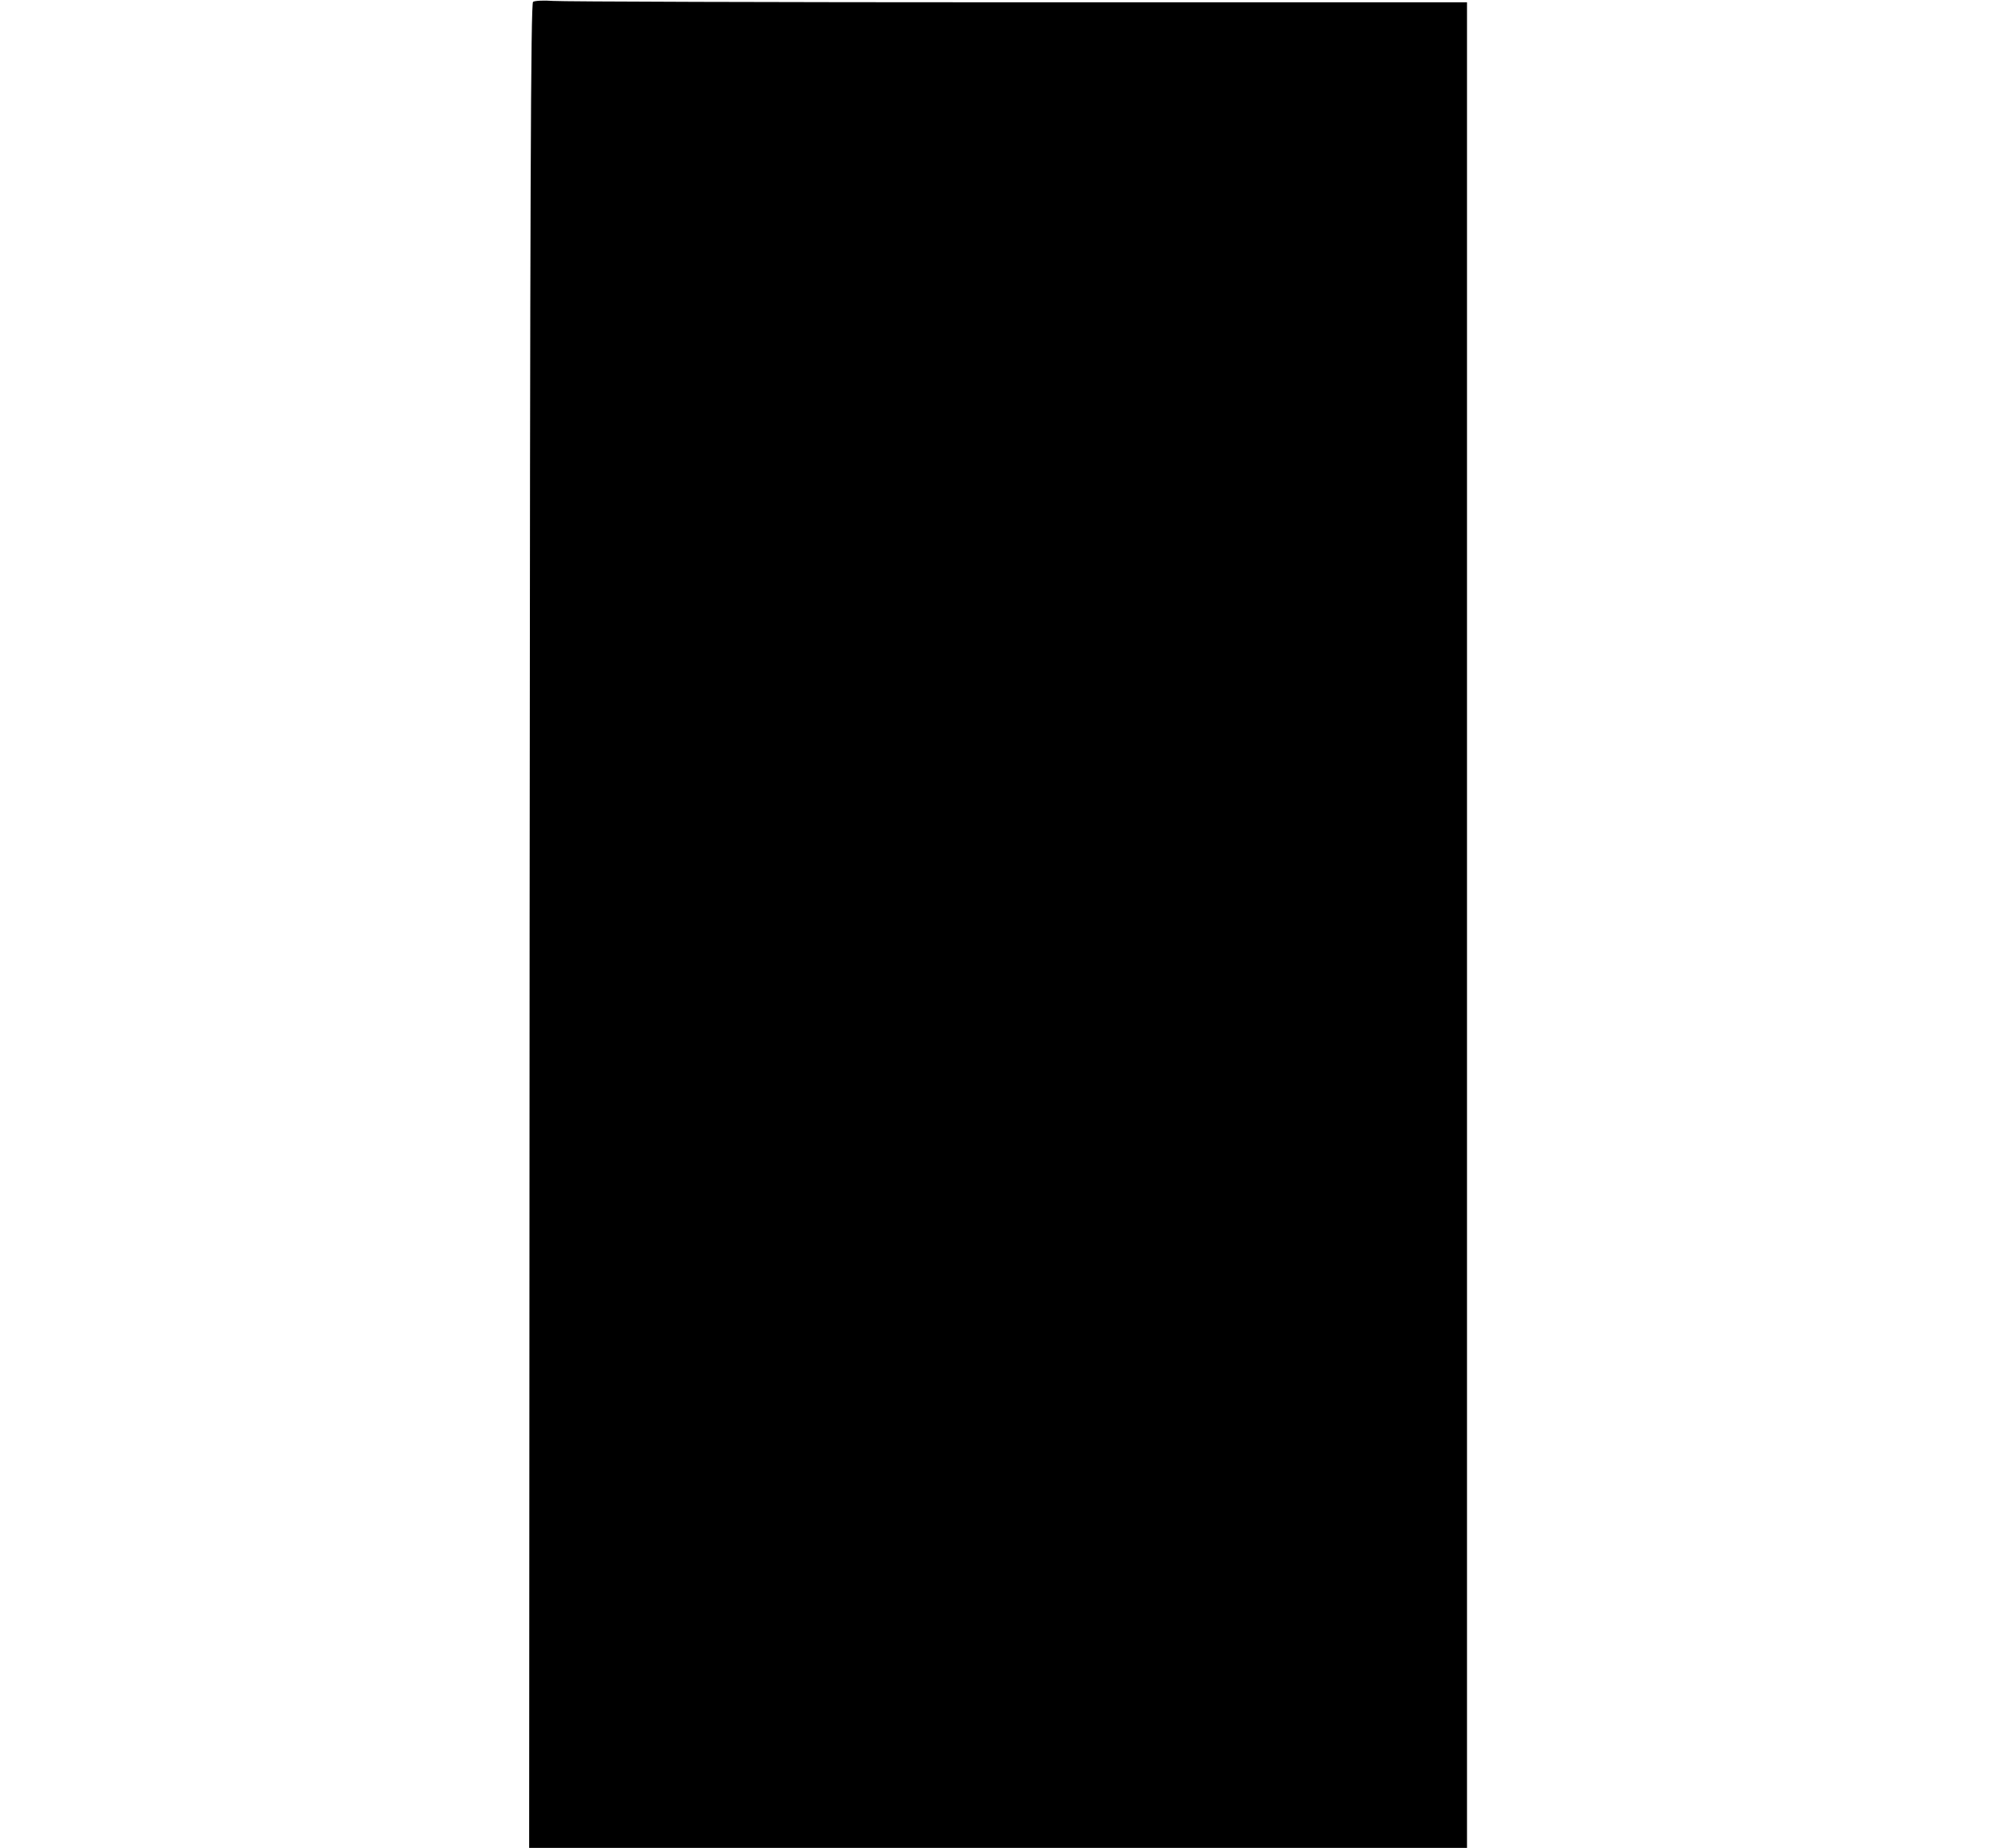
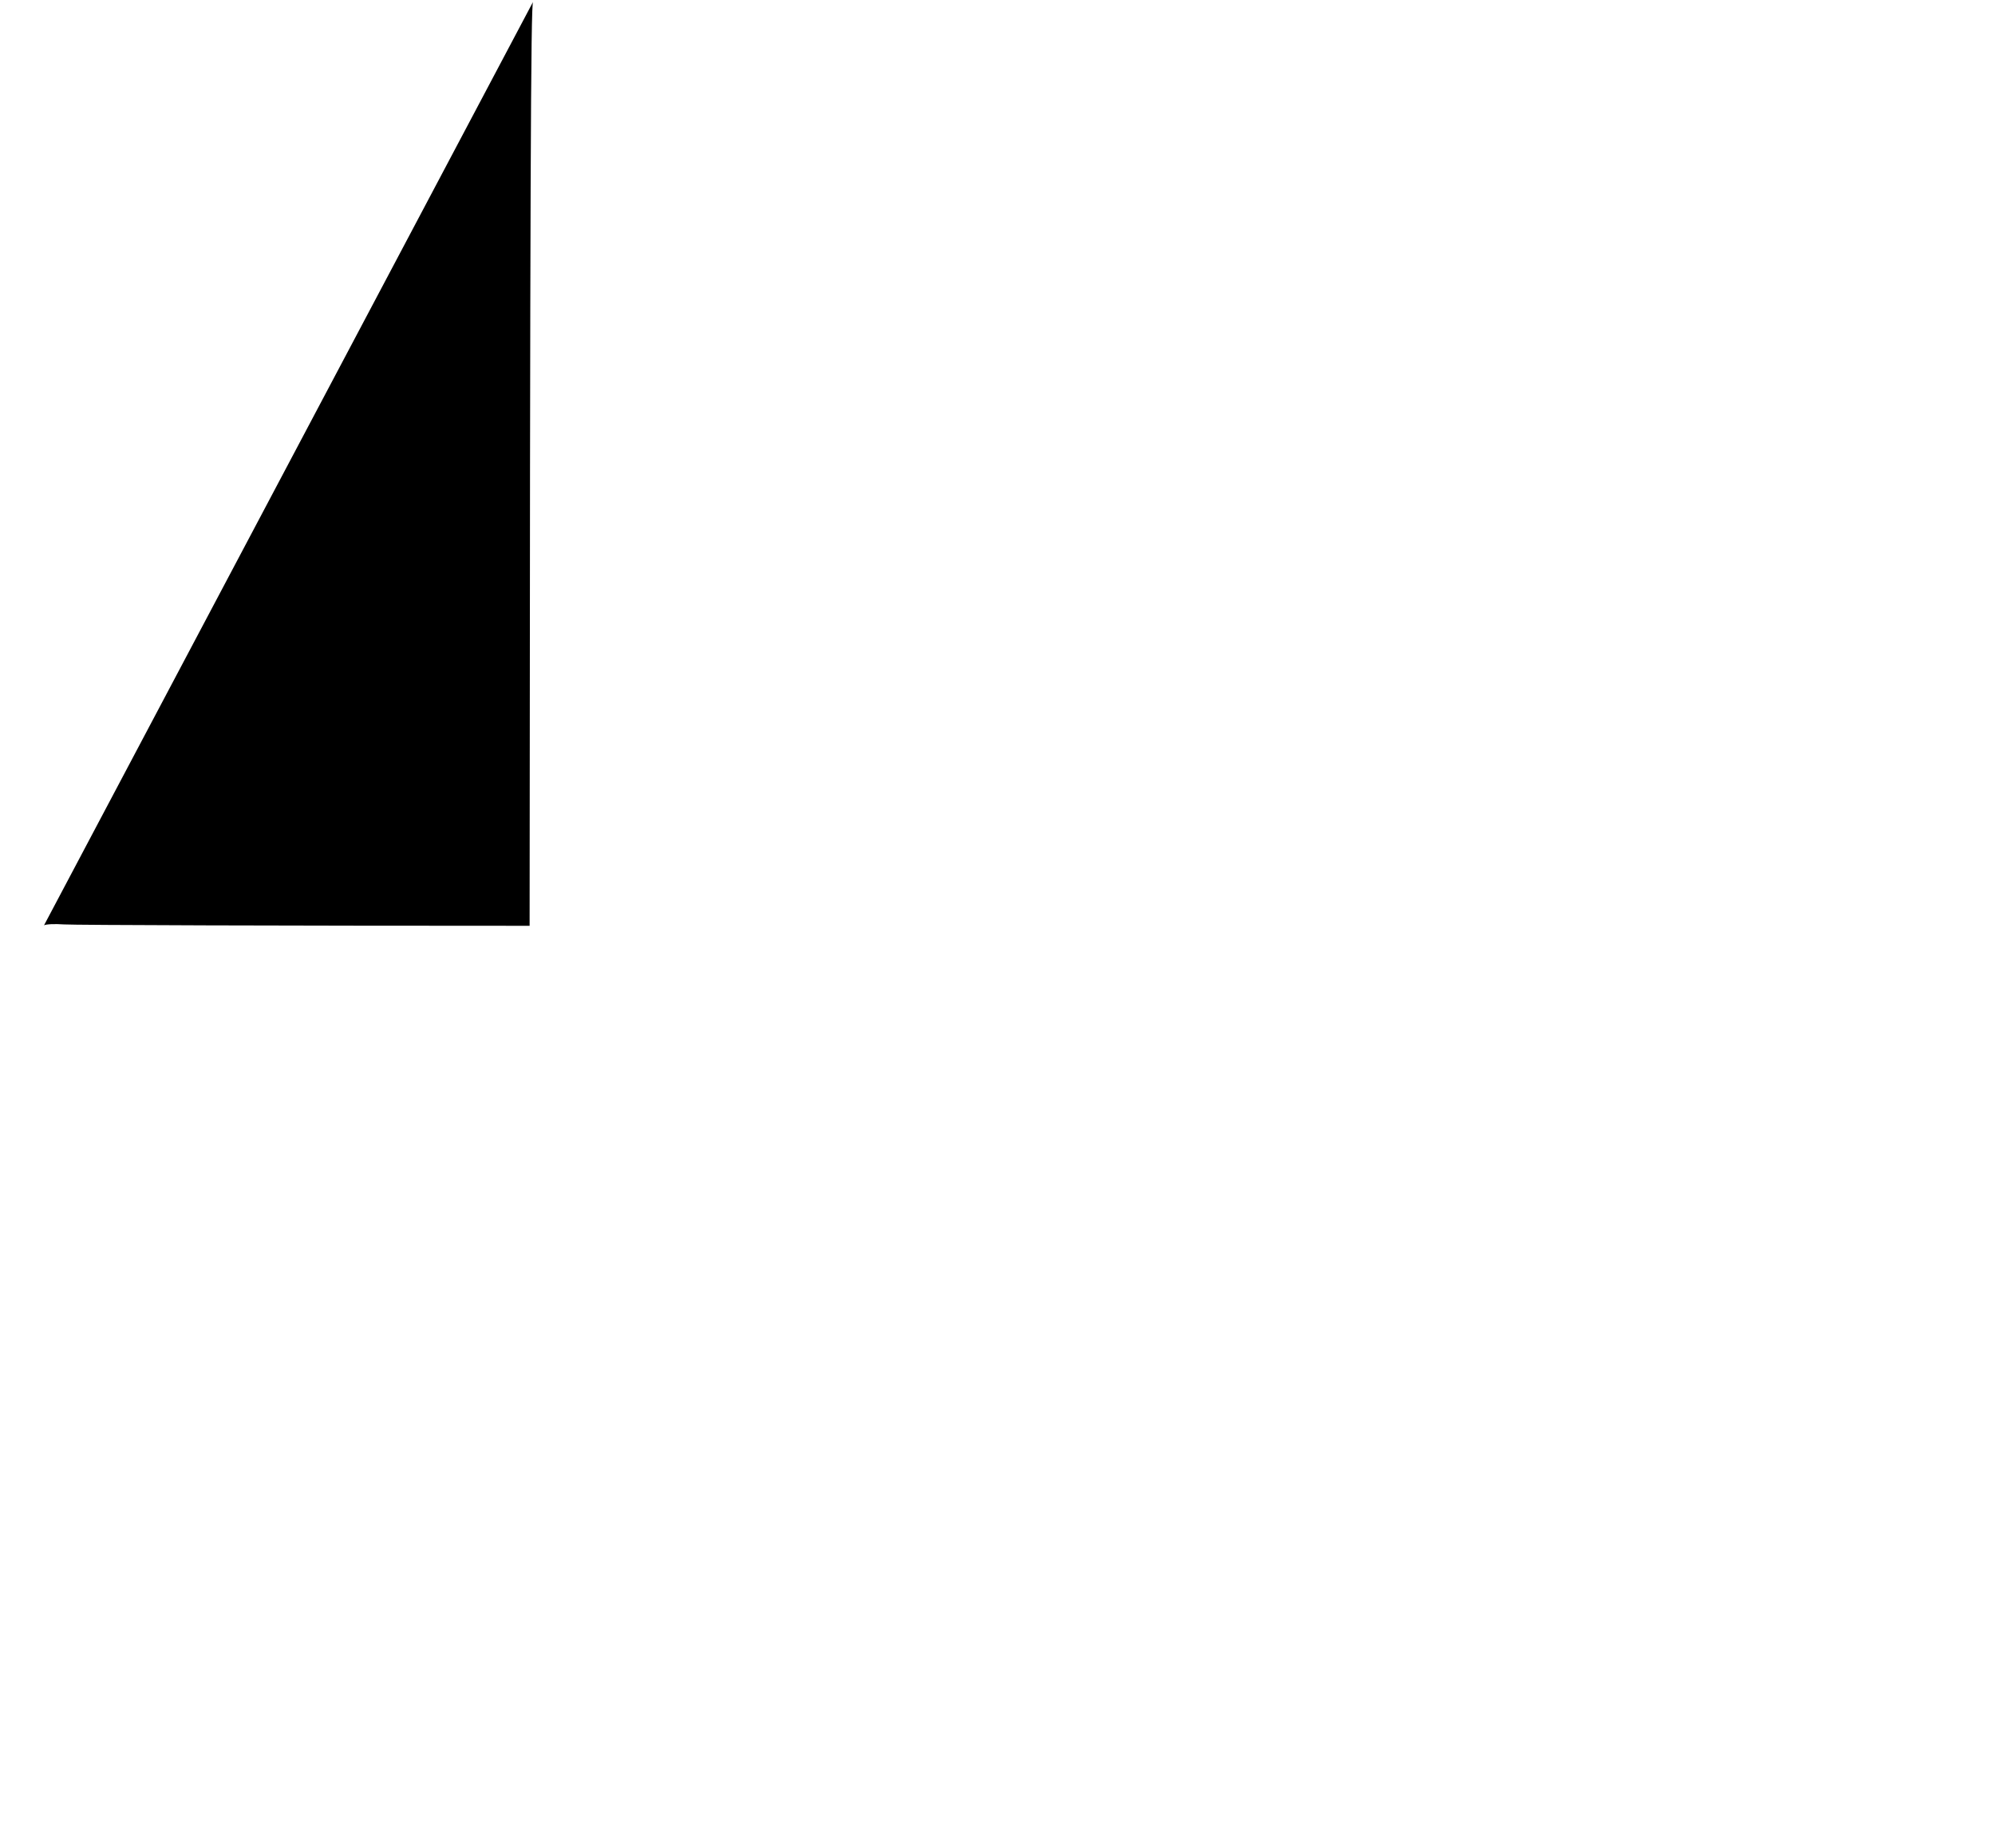
<svg xmlns="http://www.w3.org/2000/svg" version="1.0" width="100%" height="100mm" viewBox="0 0 408 803" preserveAspectRatio="xMidYMid meet">
  <g transform="translate(0,803) scale(0.1,-0.1)" fill="#000000" stroke="none">
-     <path d="M22 8022 c-10 -7 -13 -806 -15 -4015 l-2 -4007 2038 0 2037 0 0 4010 0 4010 -1948 0 c-1072 0 -1982 3 -2023 6 -41 3 -80 1 -87 -4z" />
+     <path d="M22 8022 c-10 -7 -13 -806 -15 -4015 c-1072 0 -1982 3 -2023 6 -41 3 -80 1 -87 -4z" />
  </g>
</svg>